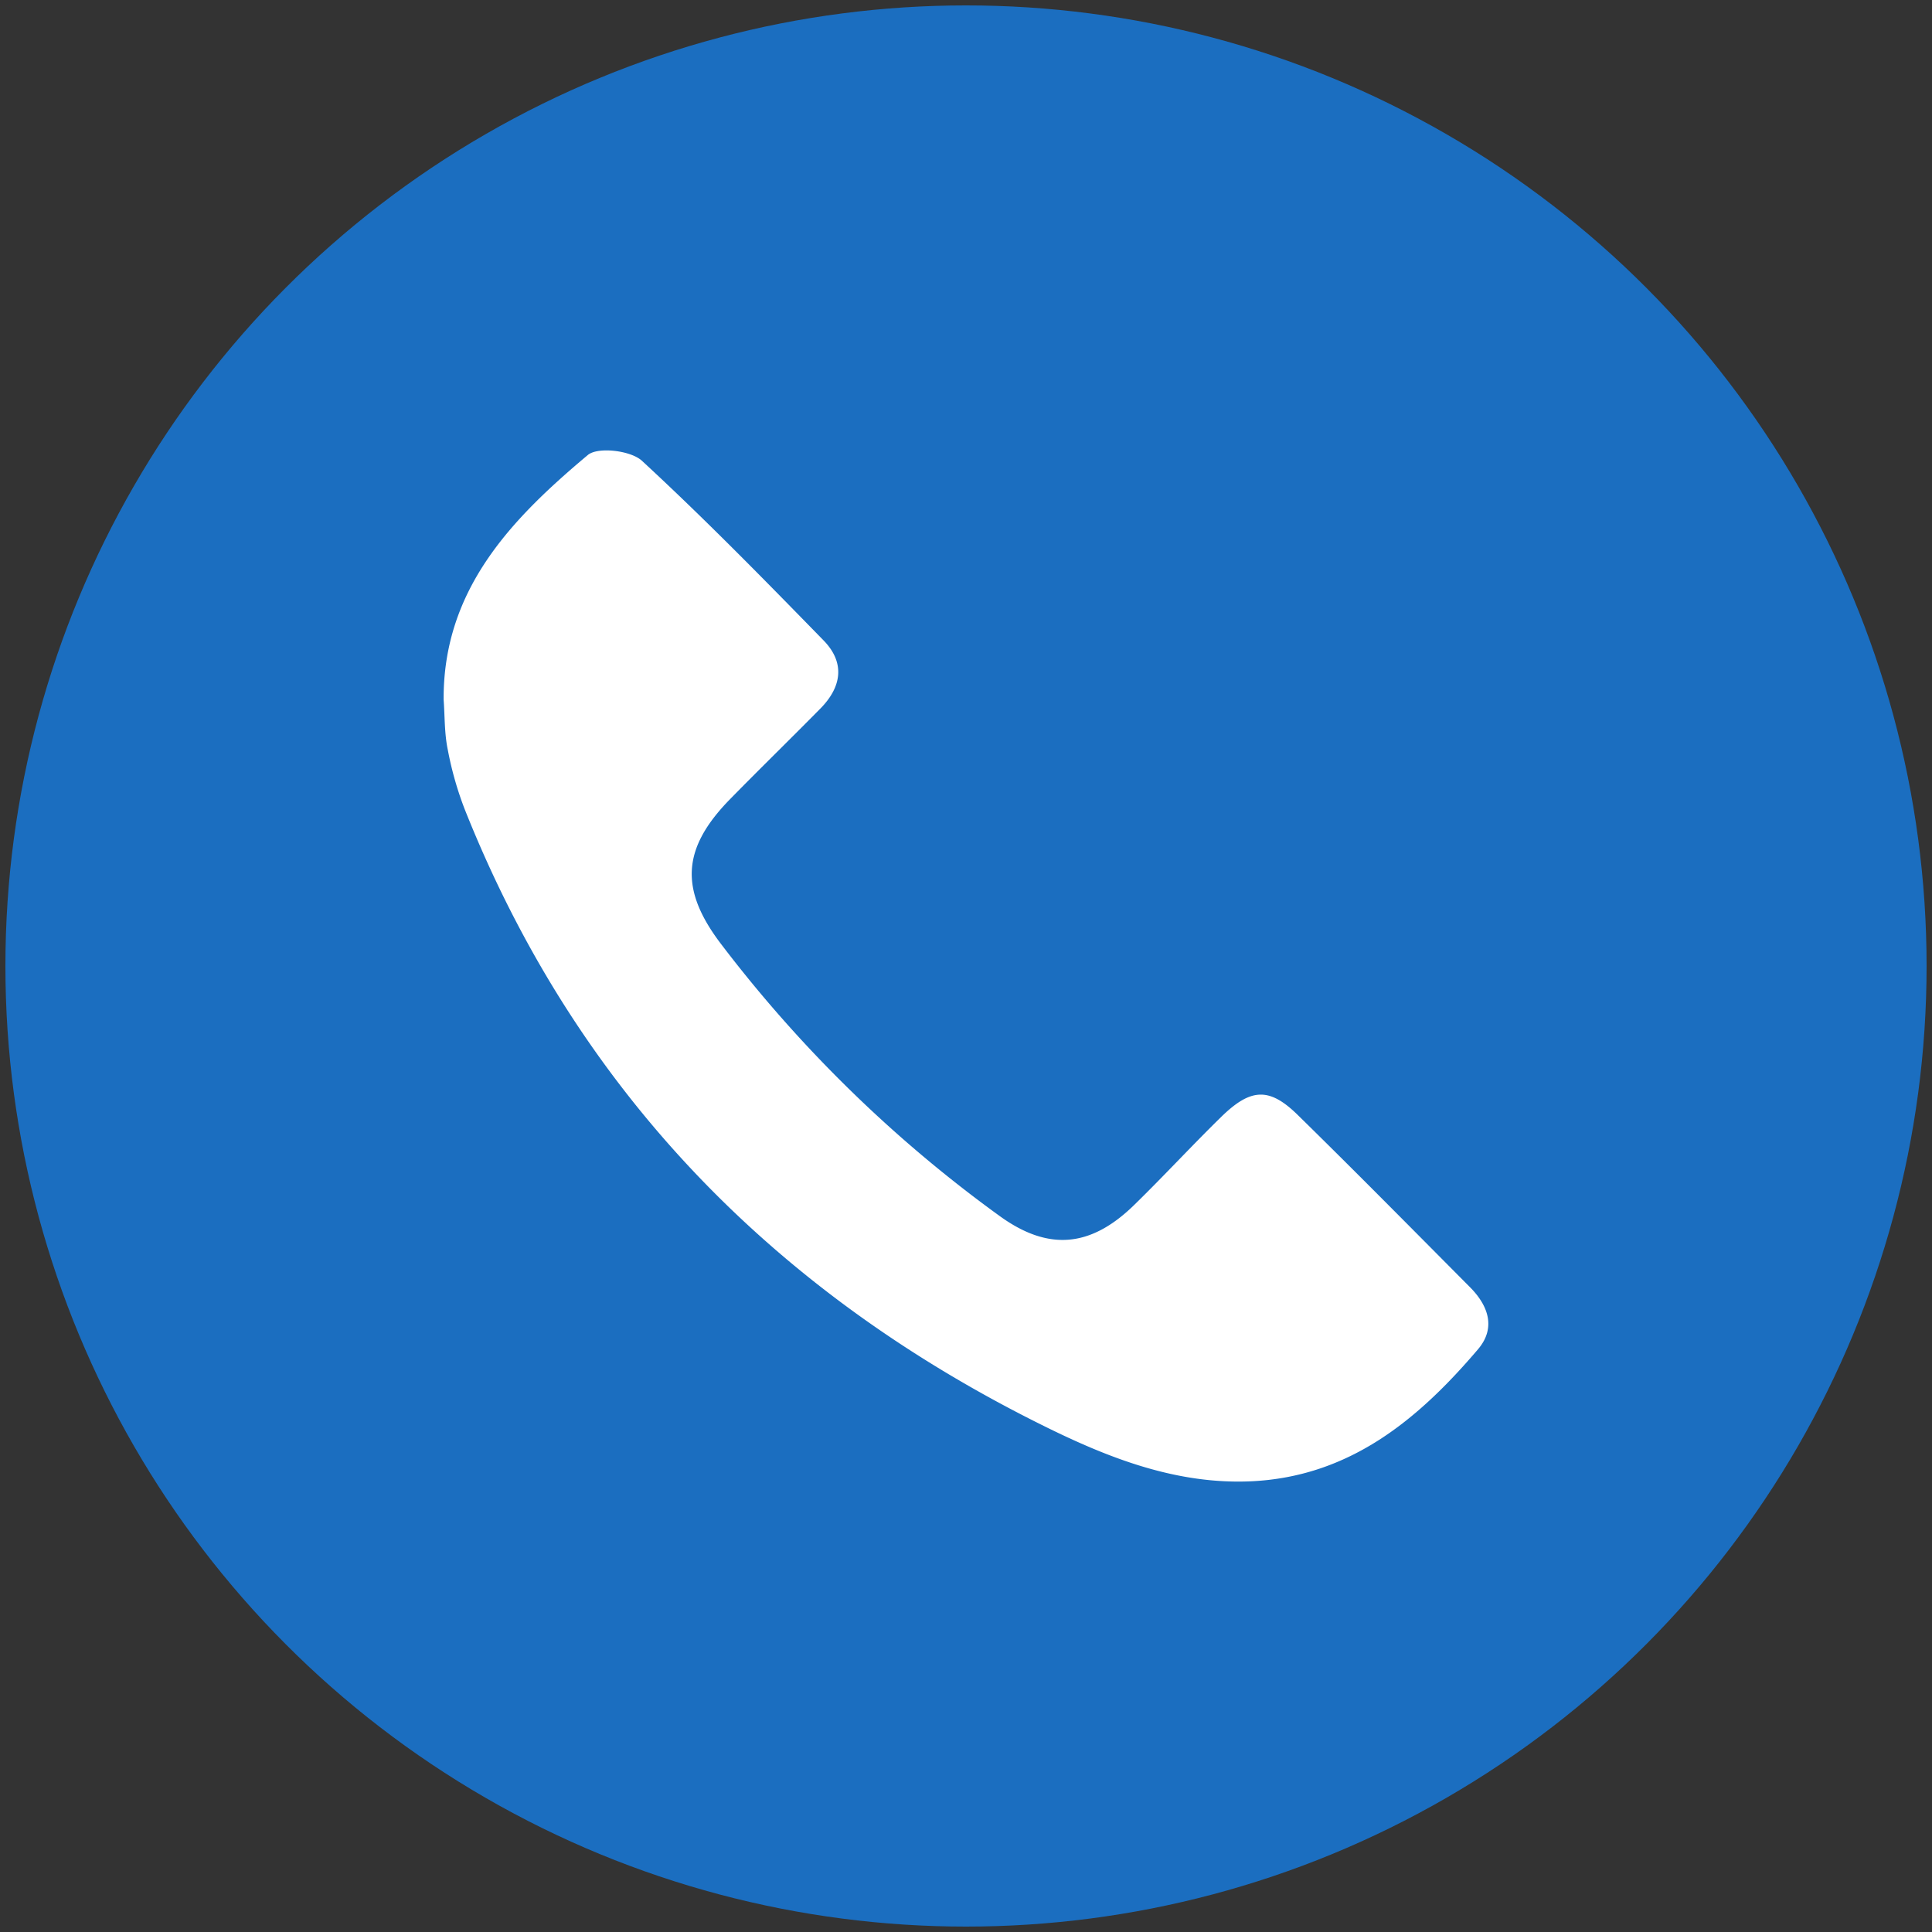
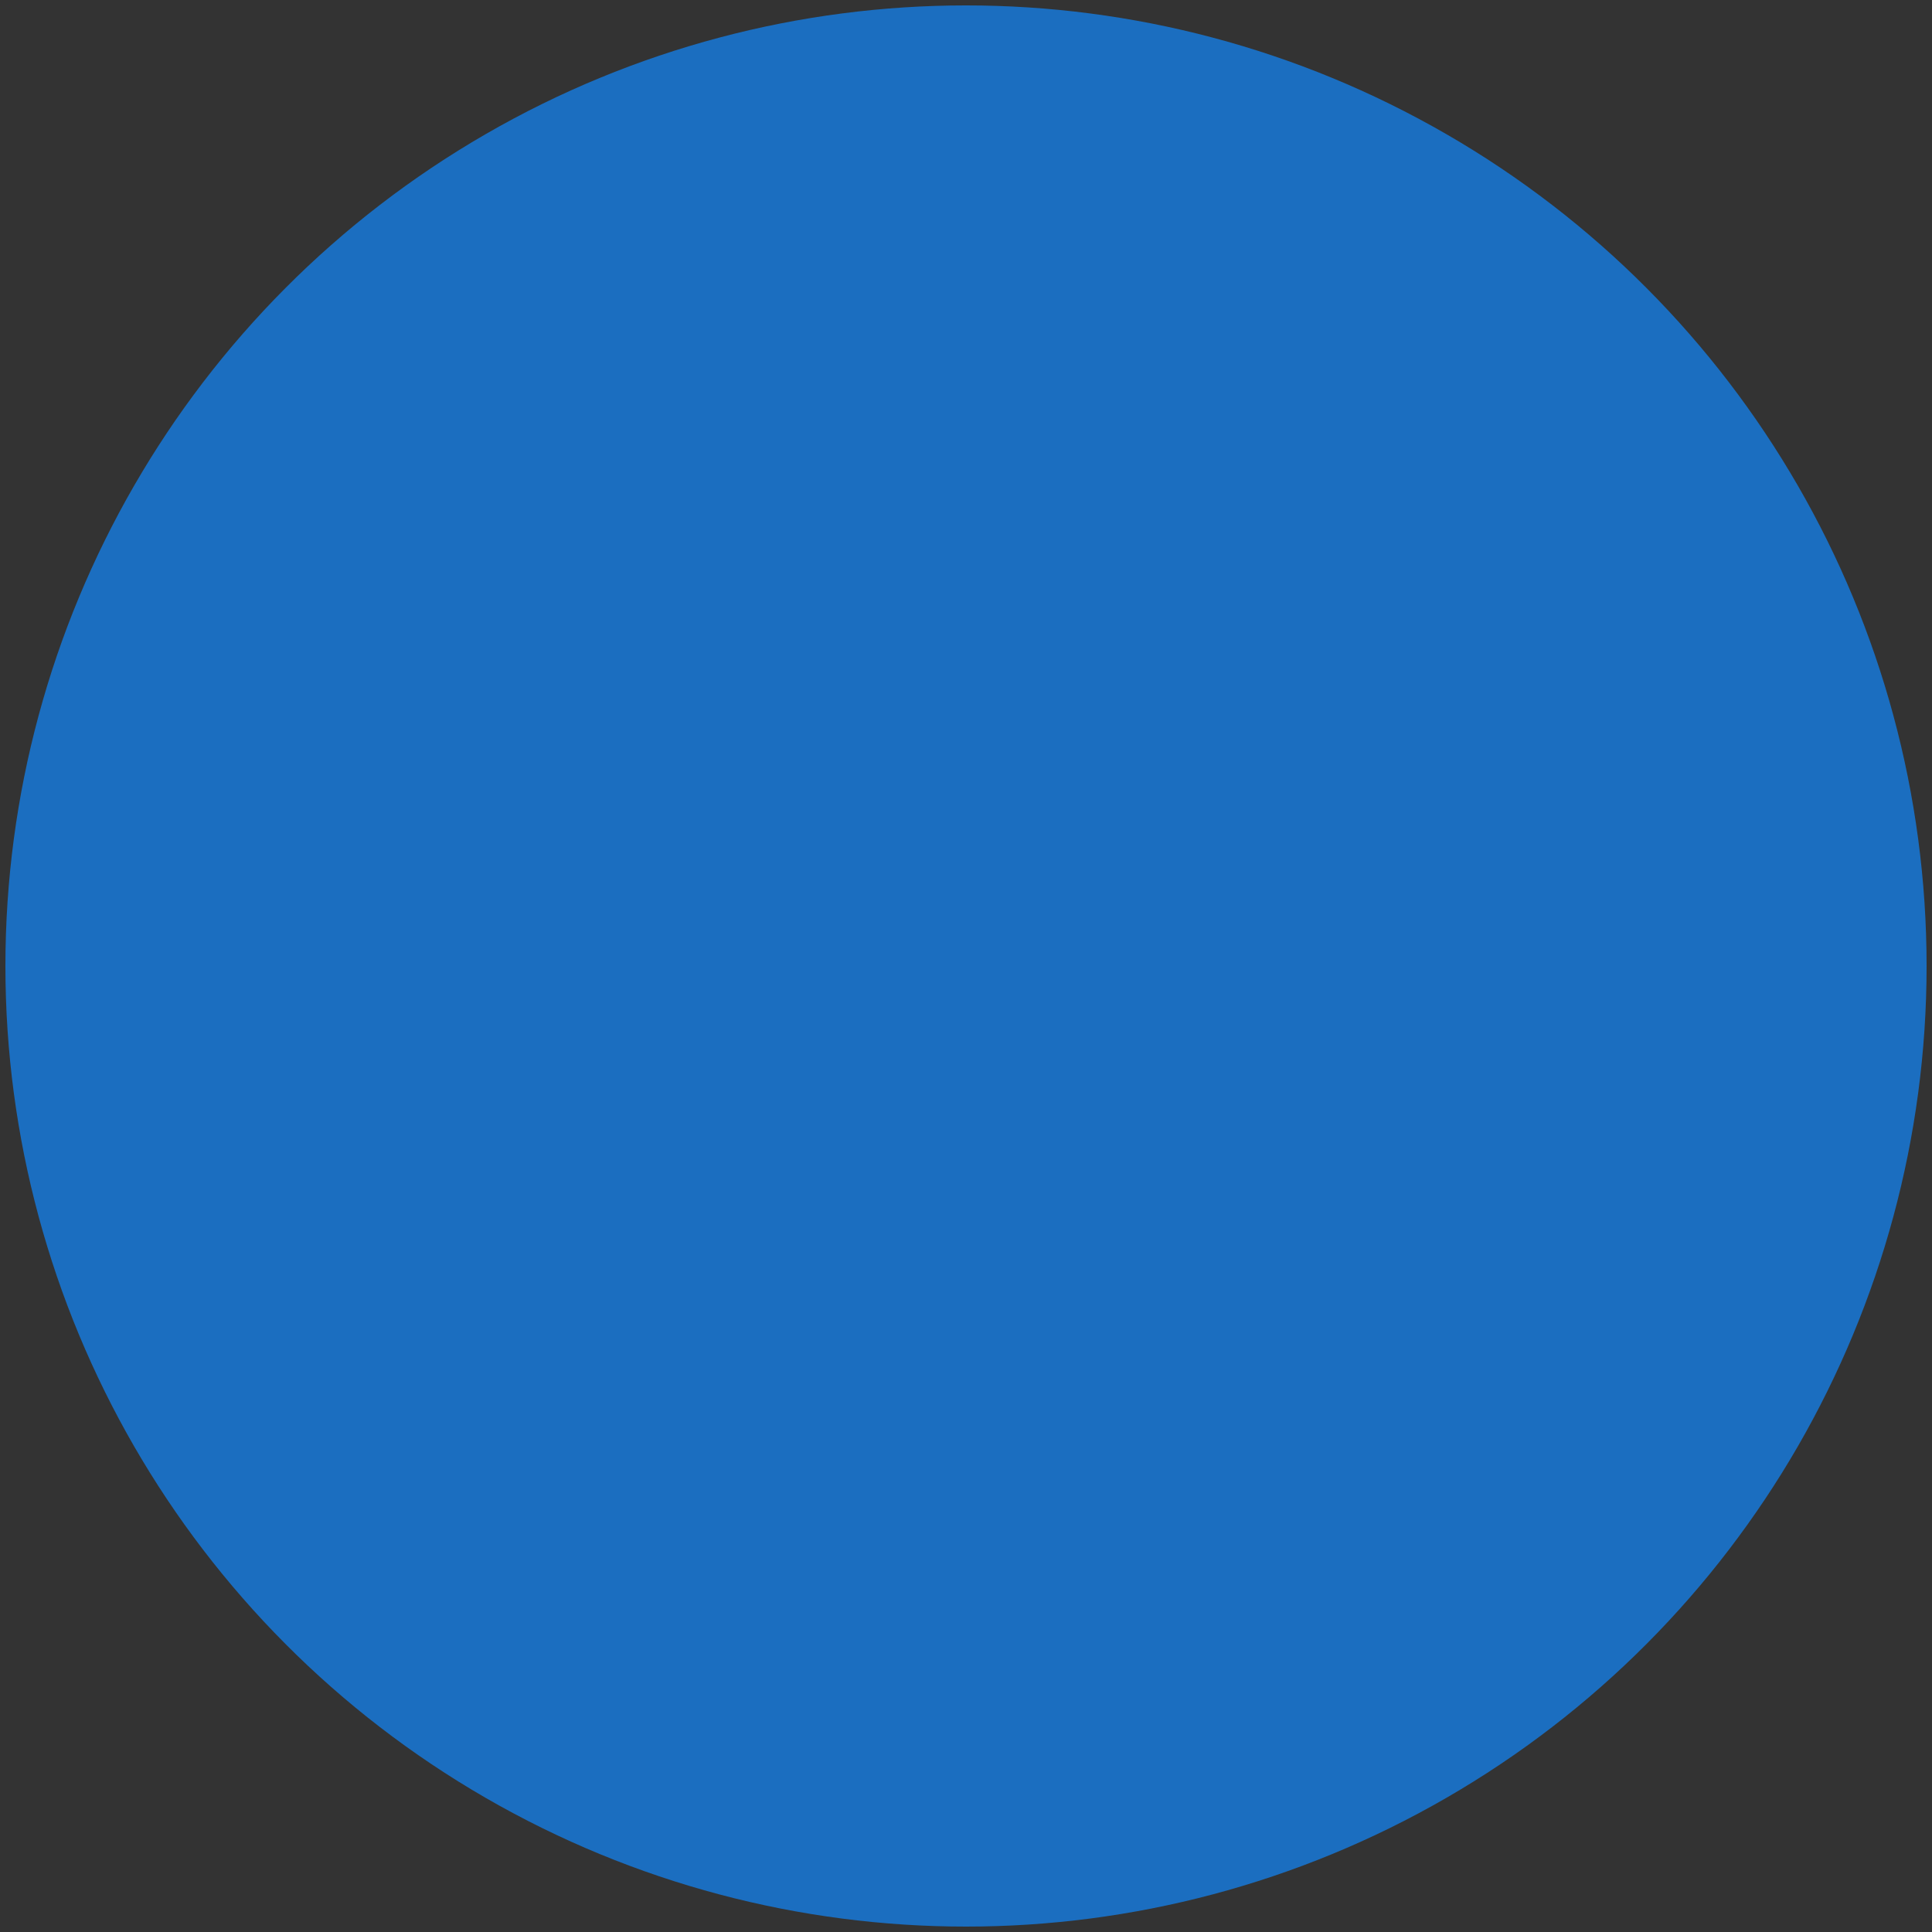
<svg xmlns="http://www.w3.org/2000/svg" id="Слой_1" data-name="Слой 1" viewBox="0 0 500 500">
  <rect x="0" y="0" width="500" height="500" fill="#333333" stroke="none" />
  <defs>
    <style>.cls-1{fill:#1b6ec0;}.cls-2{fill:#fff;}</style>
  </defs>
  <circle class="cls-1" cx="250" cy="250" r="248.6" />
-   <path class="cls-2" d="M114.81,181.05c-.13-28.52,17.58-46.74,37.31-63.29,2.6-2.18,11.1-1.18,14,1.48,16.19,14.94,31.62,30.72,47,46.48,5.69,5.82,4.7,12.09-.84,17.69-7.74,7.85-15.64,15.55-23.35,23.42-12.44,12.71-13.05,23.27-2.49,37.26a343.21,343.21,0,0,0,72.1,70.49c12.58,9.19,23.58,8.39,34.94-2.69,7.65-7.46,14.9-15.33,22.54-22.81s12.45-7.75,19.76-.6c15,14.7,29.81,29.71,44.65,44.64,4.76,4.79,6.78,10.55,2.07,16.08-15.52,18.24-33.29,33-58.78,34.16-19,.84-36.33-5.84-52.72-13.9C200.89,335,149.36,282.61,120.24,209.37A87.69,87.69,0,0,1,115.88,194C115,189.78,115.13,185.38,114.81,181.05Z" />
</svg>